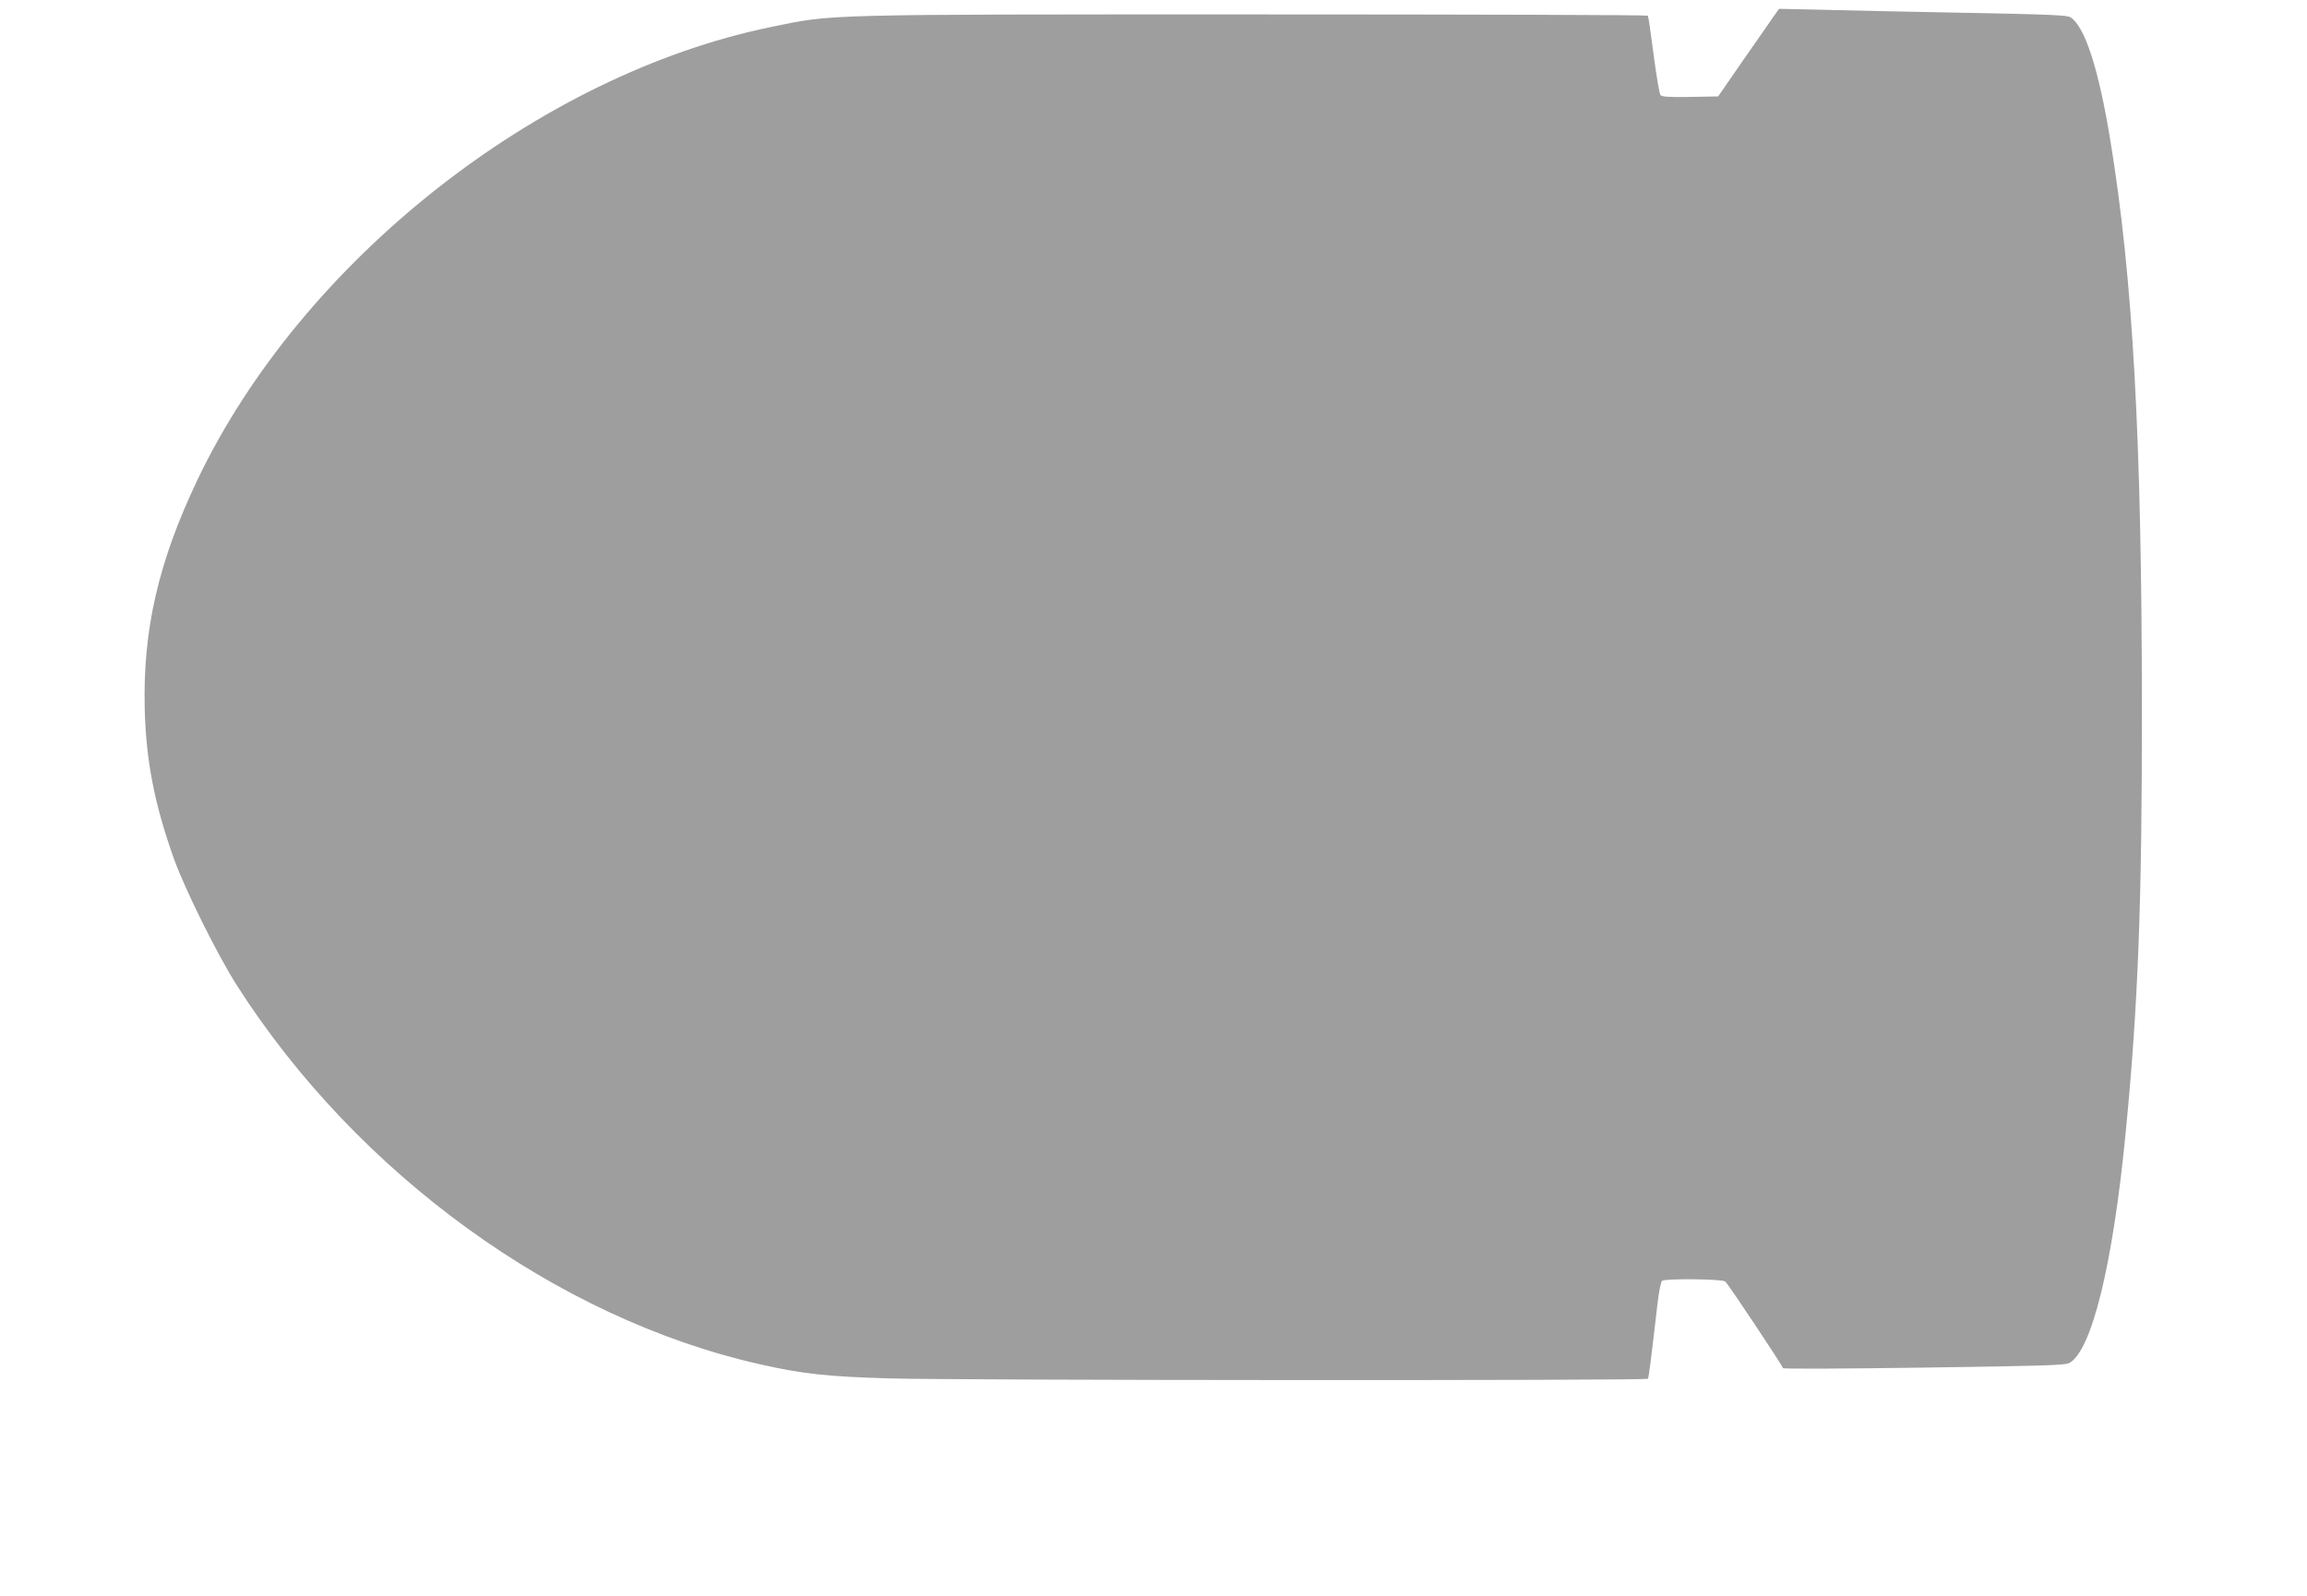
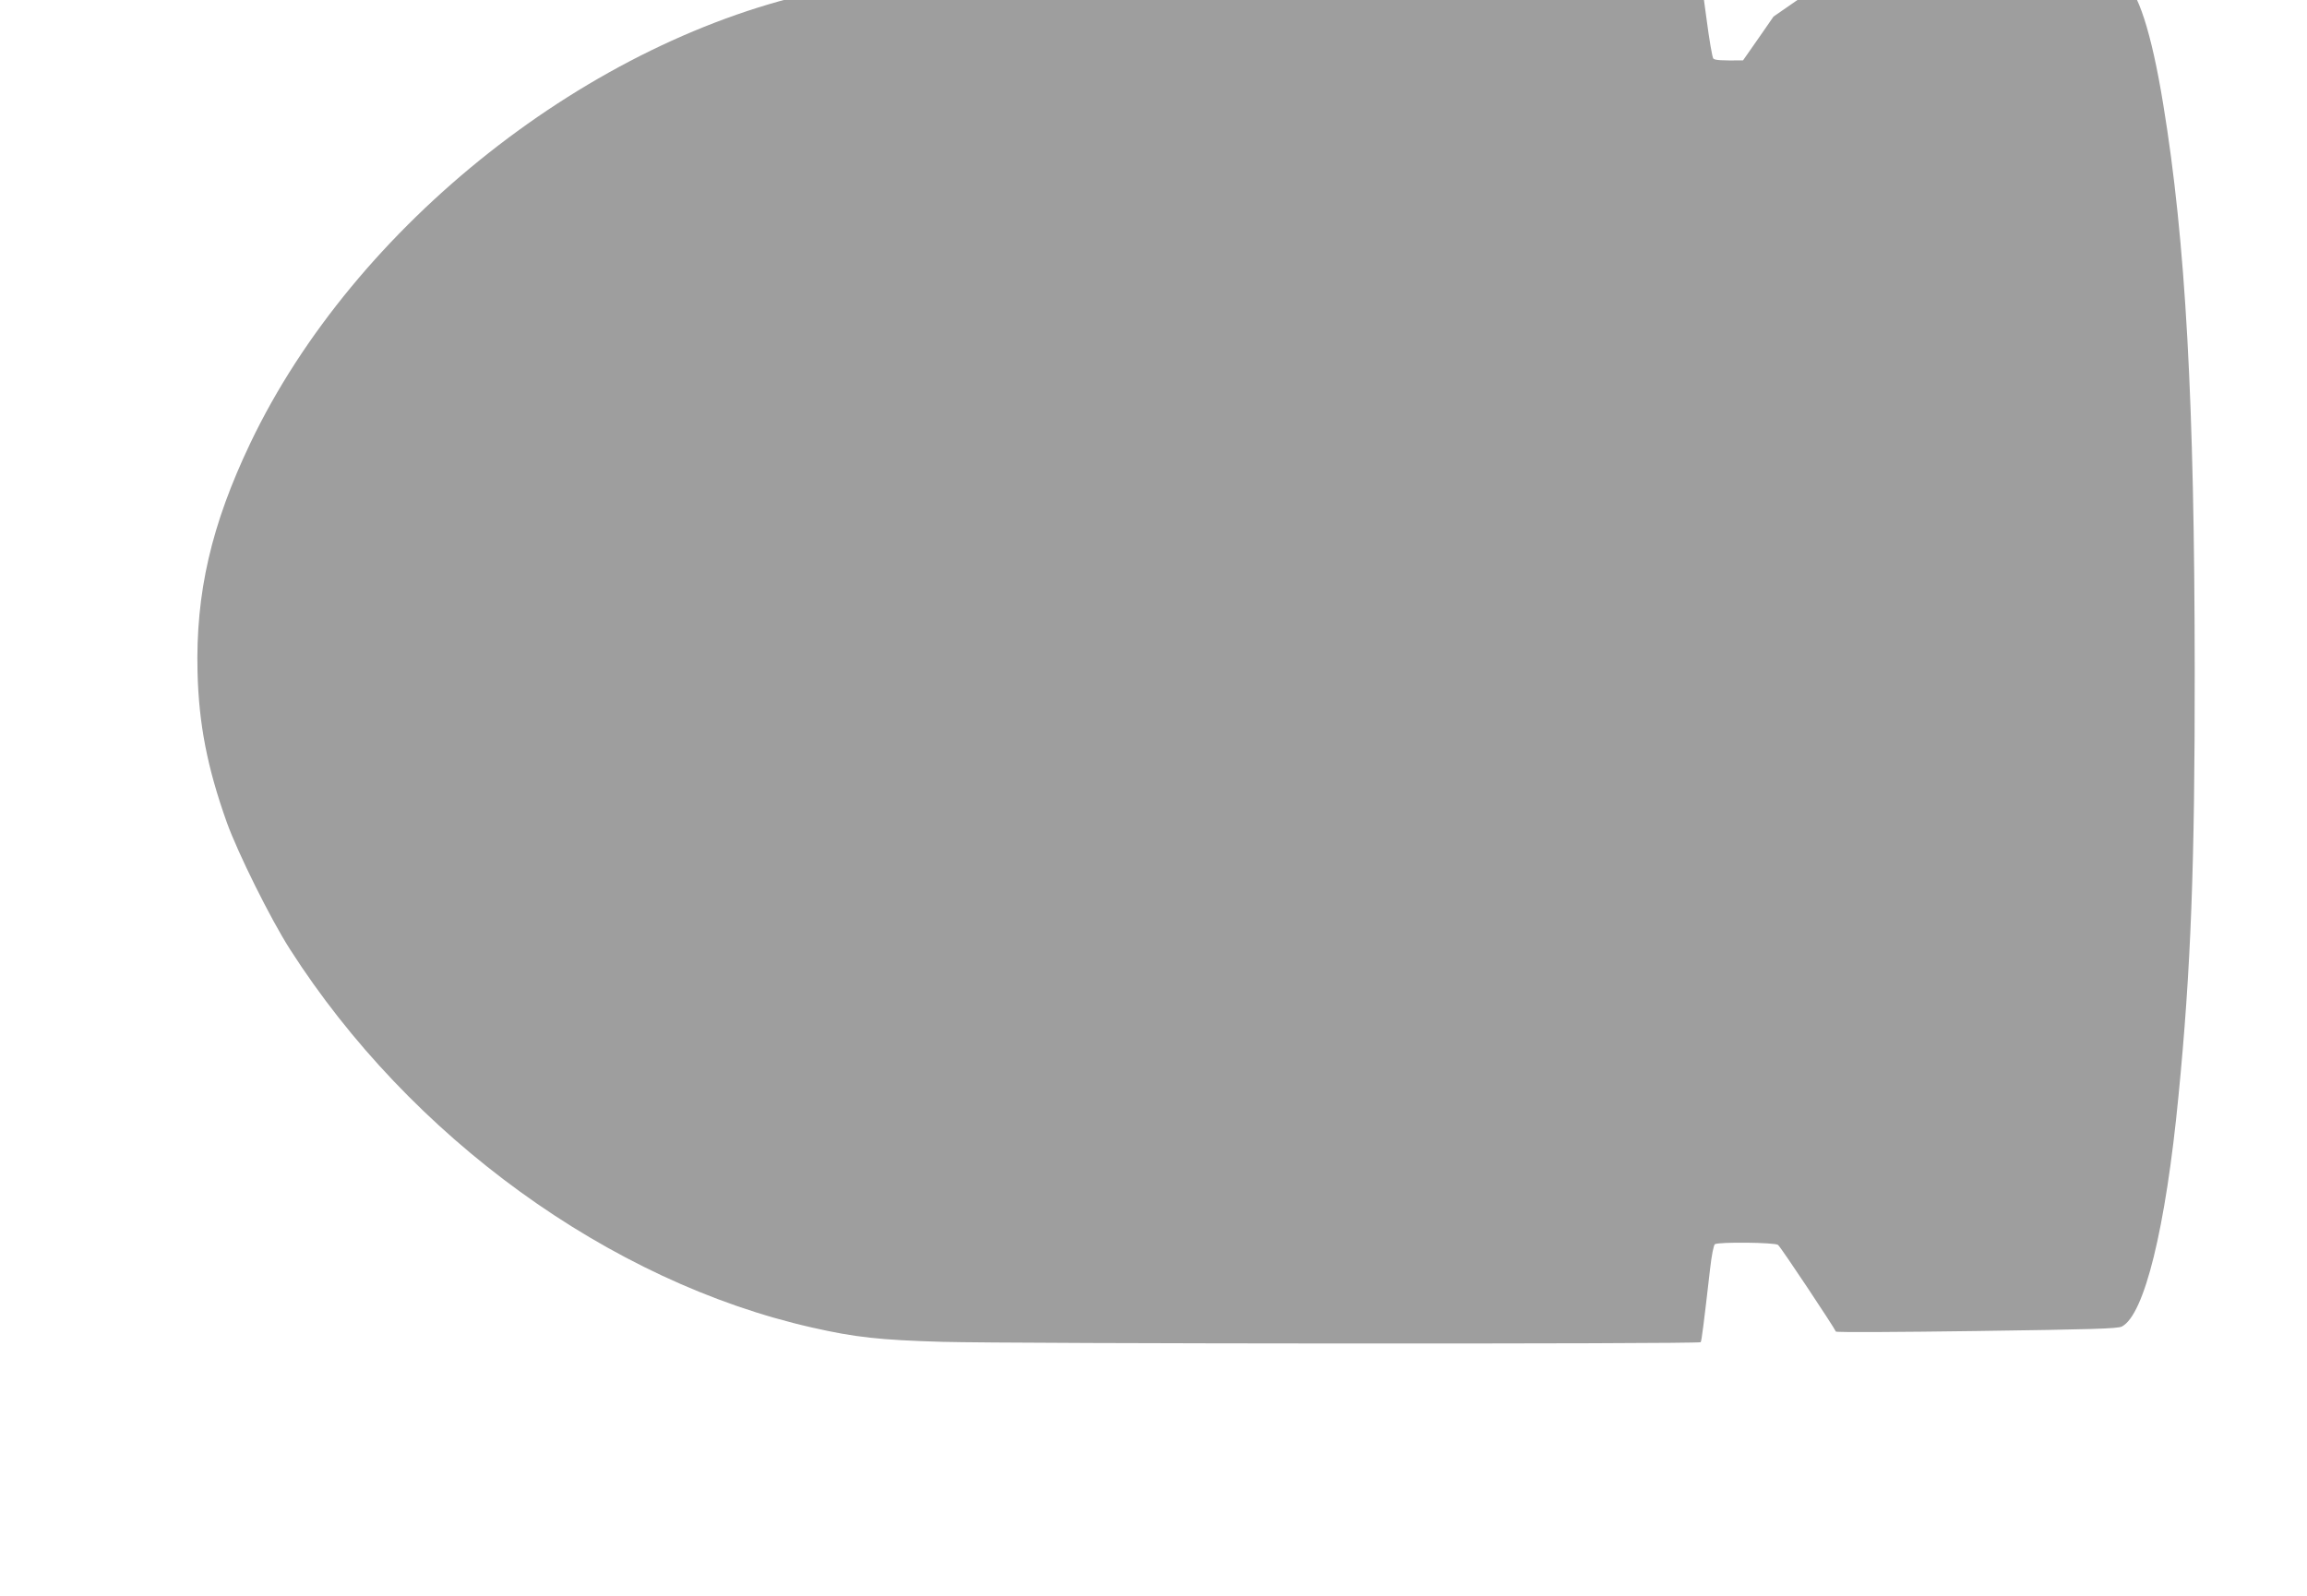
<svg xmlns="http://www.w3.org/2000/svg" version="1.0" width="1280pt" height="886pt" viewBox="0 0 1280 886" preserveAspectRatio="xMidYMid meet">
  <g transform="translate(0,886) scale(0.1,-0.1)" fill="#9e9e9e" stroke="none">
-     <path d="M9840 8768 c-16 -24 -92 -133 -169 -243 l-138 -200 -155 -3 c-117 -2 -158 1 -165 10 -6 7 -23 108 -38 223 -15 116 -29 213 -32 218 -2 4 -984 7 -2181 7 -2423 0 -2338 2 -2685 -70 -1292 -266 -2603 -1301 -3181 -2512 -217 -455 -304 -833 -293 -1272 7 -287 54 -529 162 -832 61 -170 242 -535 350 -704 668 -1045 1774 -1847 2899 -2101 238 -54 375 -69 721 -79 387 -11 4202 -13 4208 -2 5 7 17 101 52 406 9 79 20 133 27 138 22 13 332 10 350 -4 15 -11 313 -460 321 -481 1 -5 353 -3 781 3 646 9 783 13 806 25 125 65 243 546 314 1280 69 703 91 1287 90 2360 -1 1488 -50 2384 -175 3145 -65 398 -141 632 -221 684 -19 12 -116 16 -588 25 -311 6 -669 13 -797 17 l-232 5 -31 -43z" />
+     <path d="M9840 8768 c-16 -24 -92 -133 -169 -243 c-117 -2 -158 1 -165 10 -6 7 -23 108 -38 223 -15 116 -29 213 -32 218 -2 4 -984 7 -2181 7 -2423 0 -2338 2 -2685 -70 -1292 -266 -2603 -1301 -3181 -2512 -217 -455 -304 -833 -293 -1272 7 -287 54 -529 162 -832 61 -170 242 -535 350 -704 668 -1045 1774 -1847 2899 -2101 238 -54 375 -69 721 -79 387 -11 4202 -13 4208 -2 5 7 17 101 52 406 9 79 20 133 27 138 22 13 332 10 350 -4 15 -11 313 -460 321 -481 1 -5 353 -3 781 3 646 9 783 13 806 25 125 65 243 546 314 1280 69 703 91 1287 90 2360 -1 1488 -50 2384 -175 3145 -65 398 -141 632 -221 684 -19 12 -116 16 -588 25 -311 6 -669 13 -797 17 l-232 5 -31 -43z" />
  </g>
</svg>